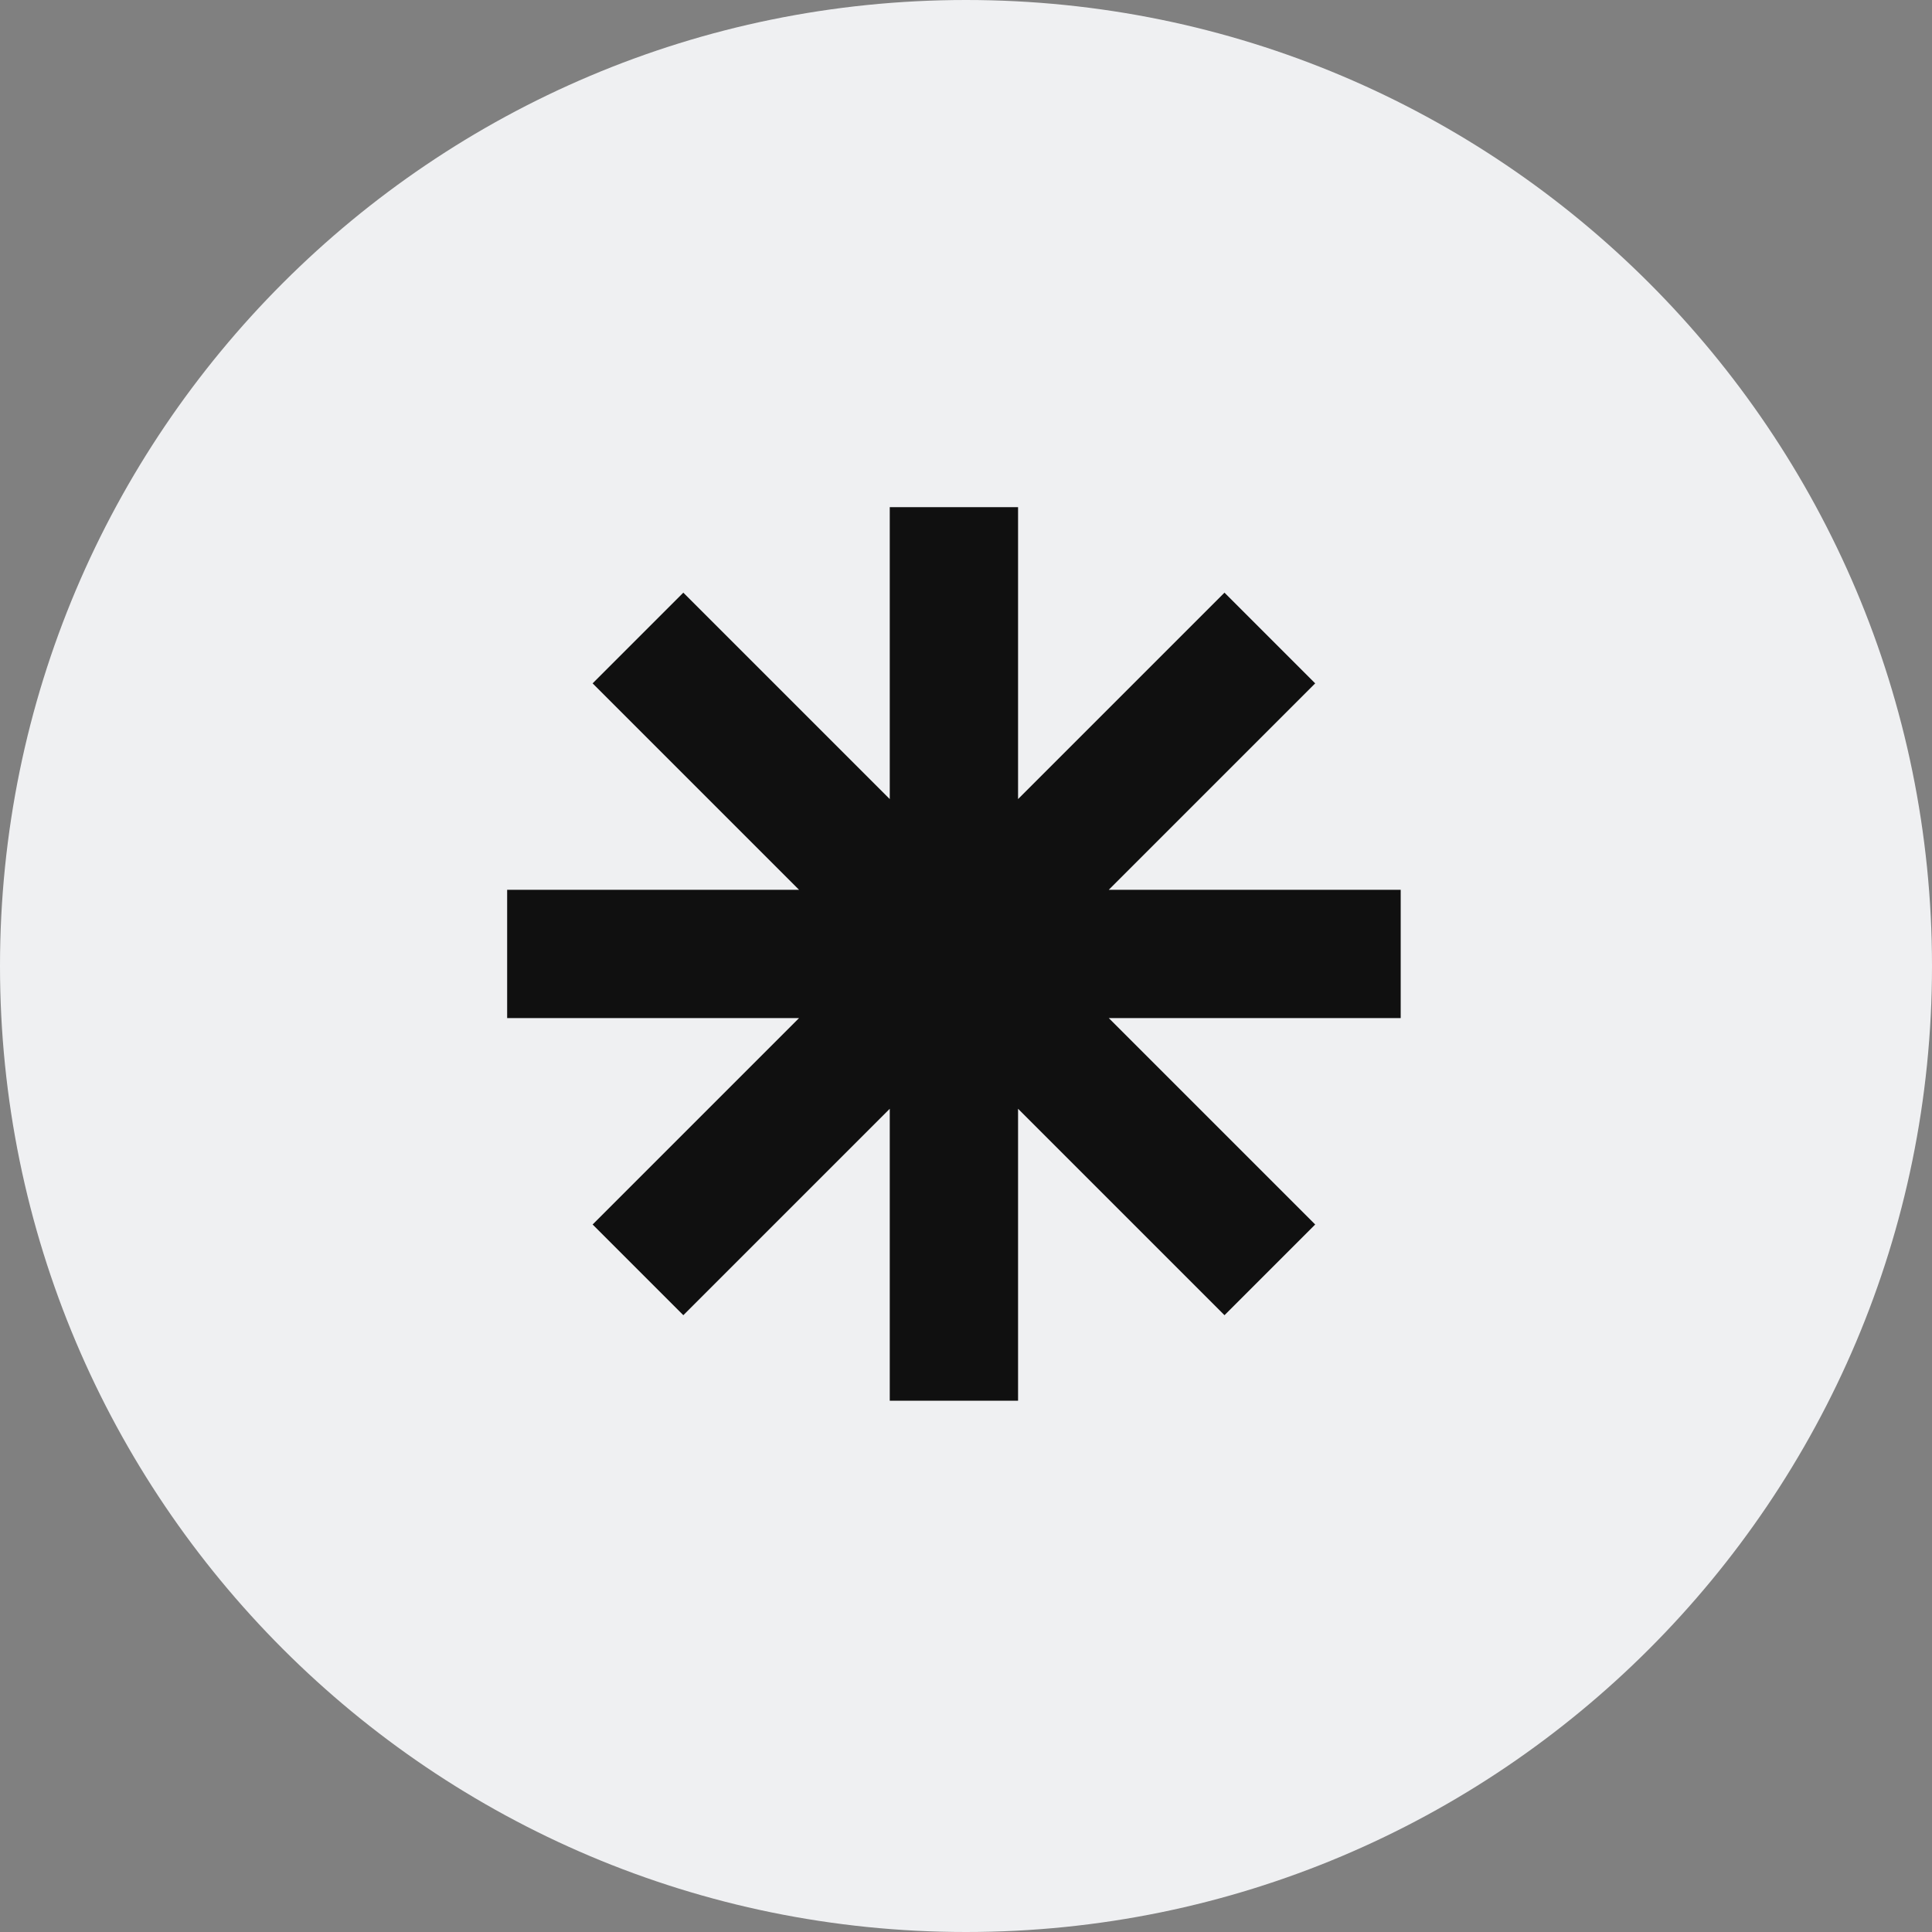
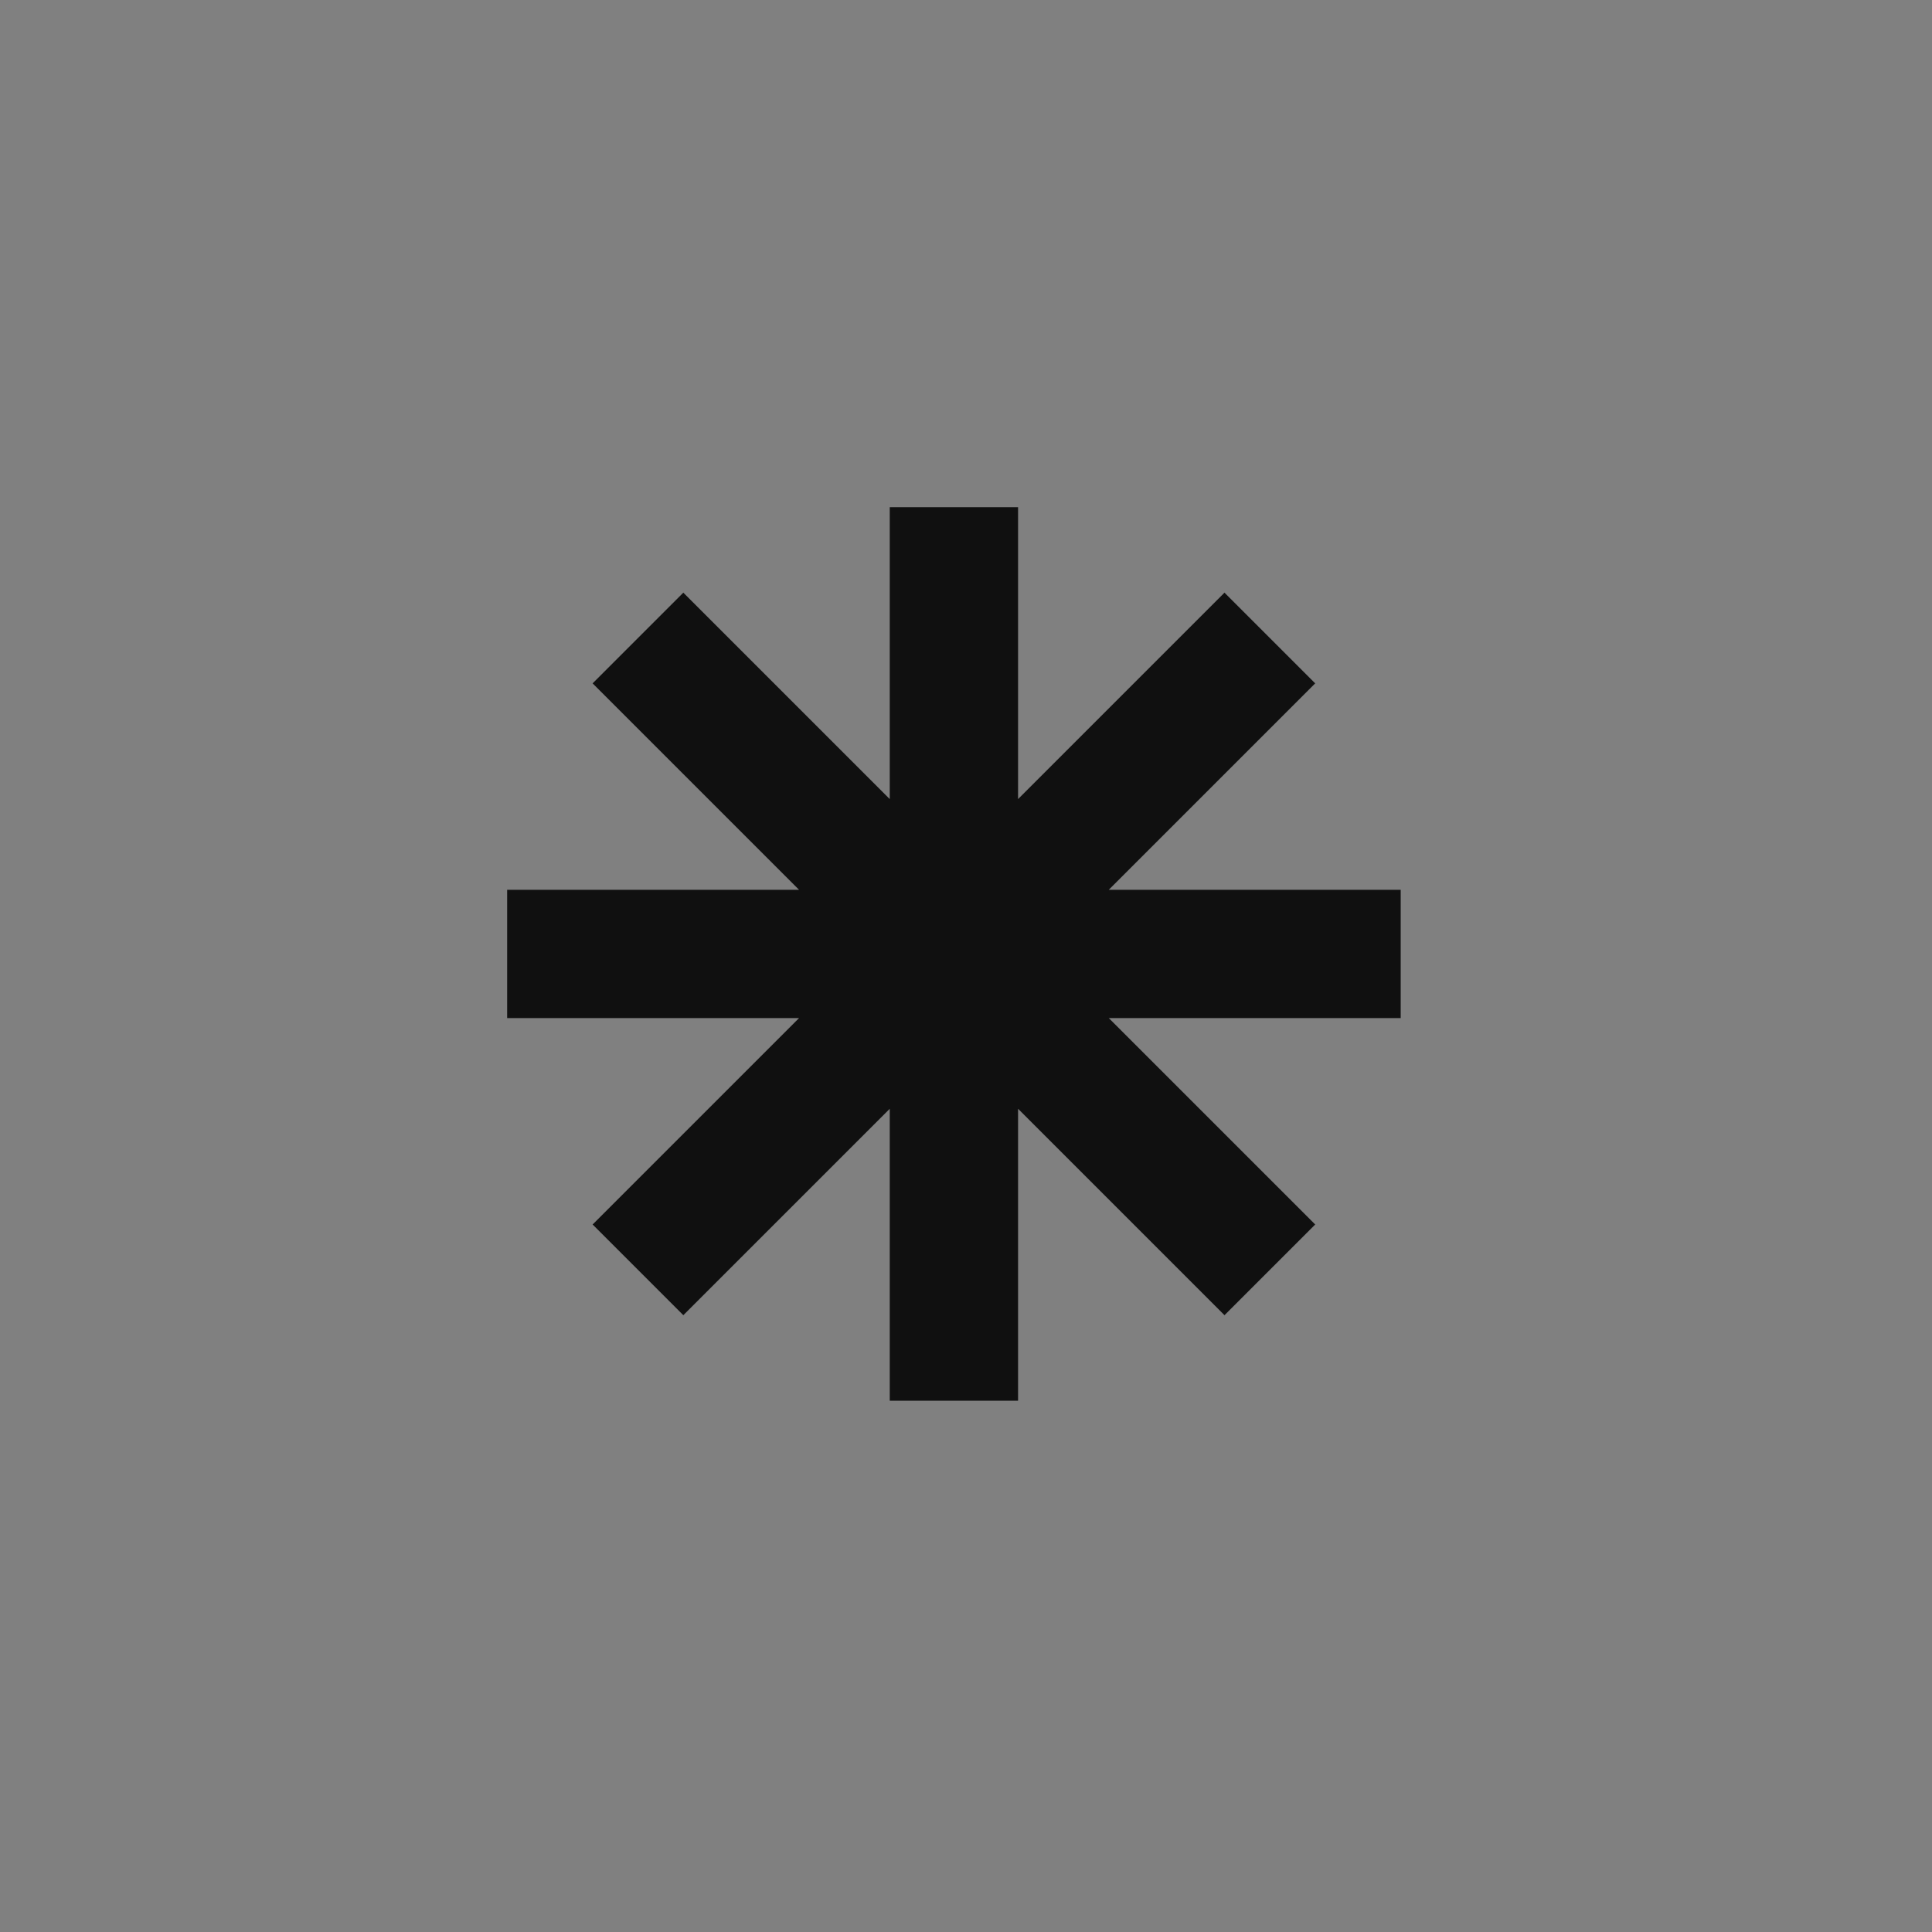
<svg xmlns="http://www.w3.org/2000/svg" width="58" height="58" viewBox="0 0 58 58" fill="none">
  <rect x="0" y="0" width="58" height="58" fill="#808080" stroke="none" />
-   <path d="M58 29C58 45.016 45.016 58 29 58C12.984 58 0 45.016 0 29C0 12.984 12.984 0 29 0C45.016 0 58 12.984 58 29Z" fill="#EFF0F2" />
  <path d="M42.05 26.712H33.286L39.483 20.515L36.76 17.792L30.563 23.989V15.225H26.711V23.989L20.514 17.792L17.791 20.515L23.988 26.712H15.225V30.563H23.988L17.791 36.76L20.514 39.483L26.711 33.286V42.05H30.563V33.286L36.76 39.483L39.483 36.76L33.286 30.563H42.05V26.712Z" fill="#101010" />
</svg>